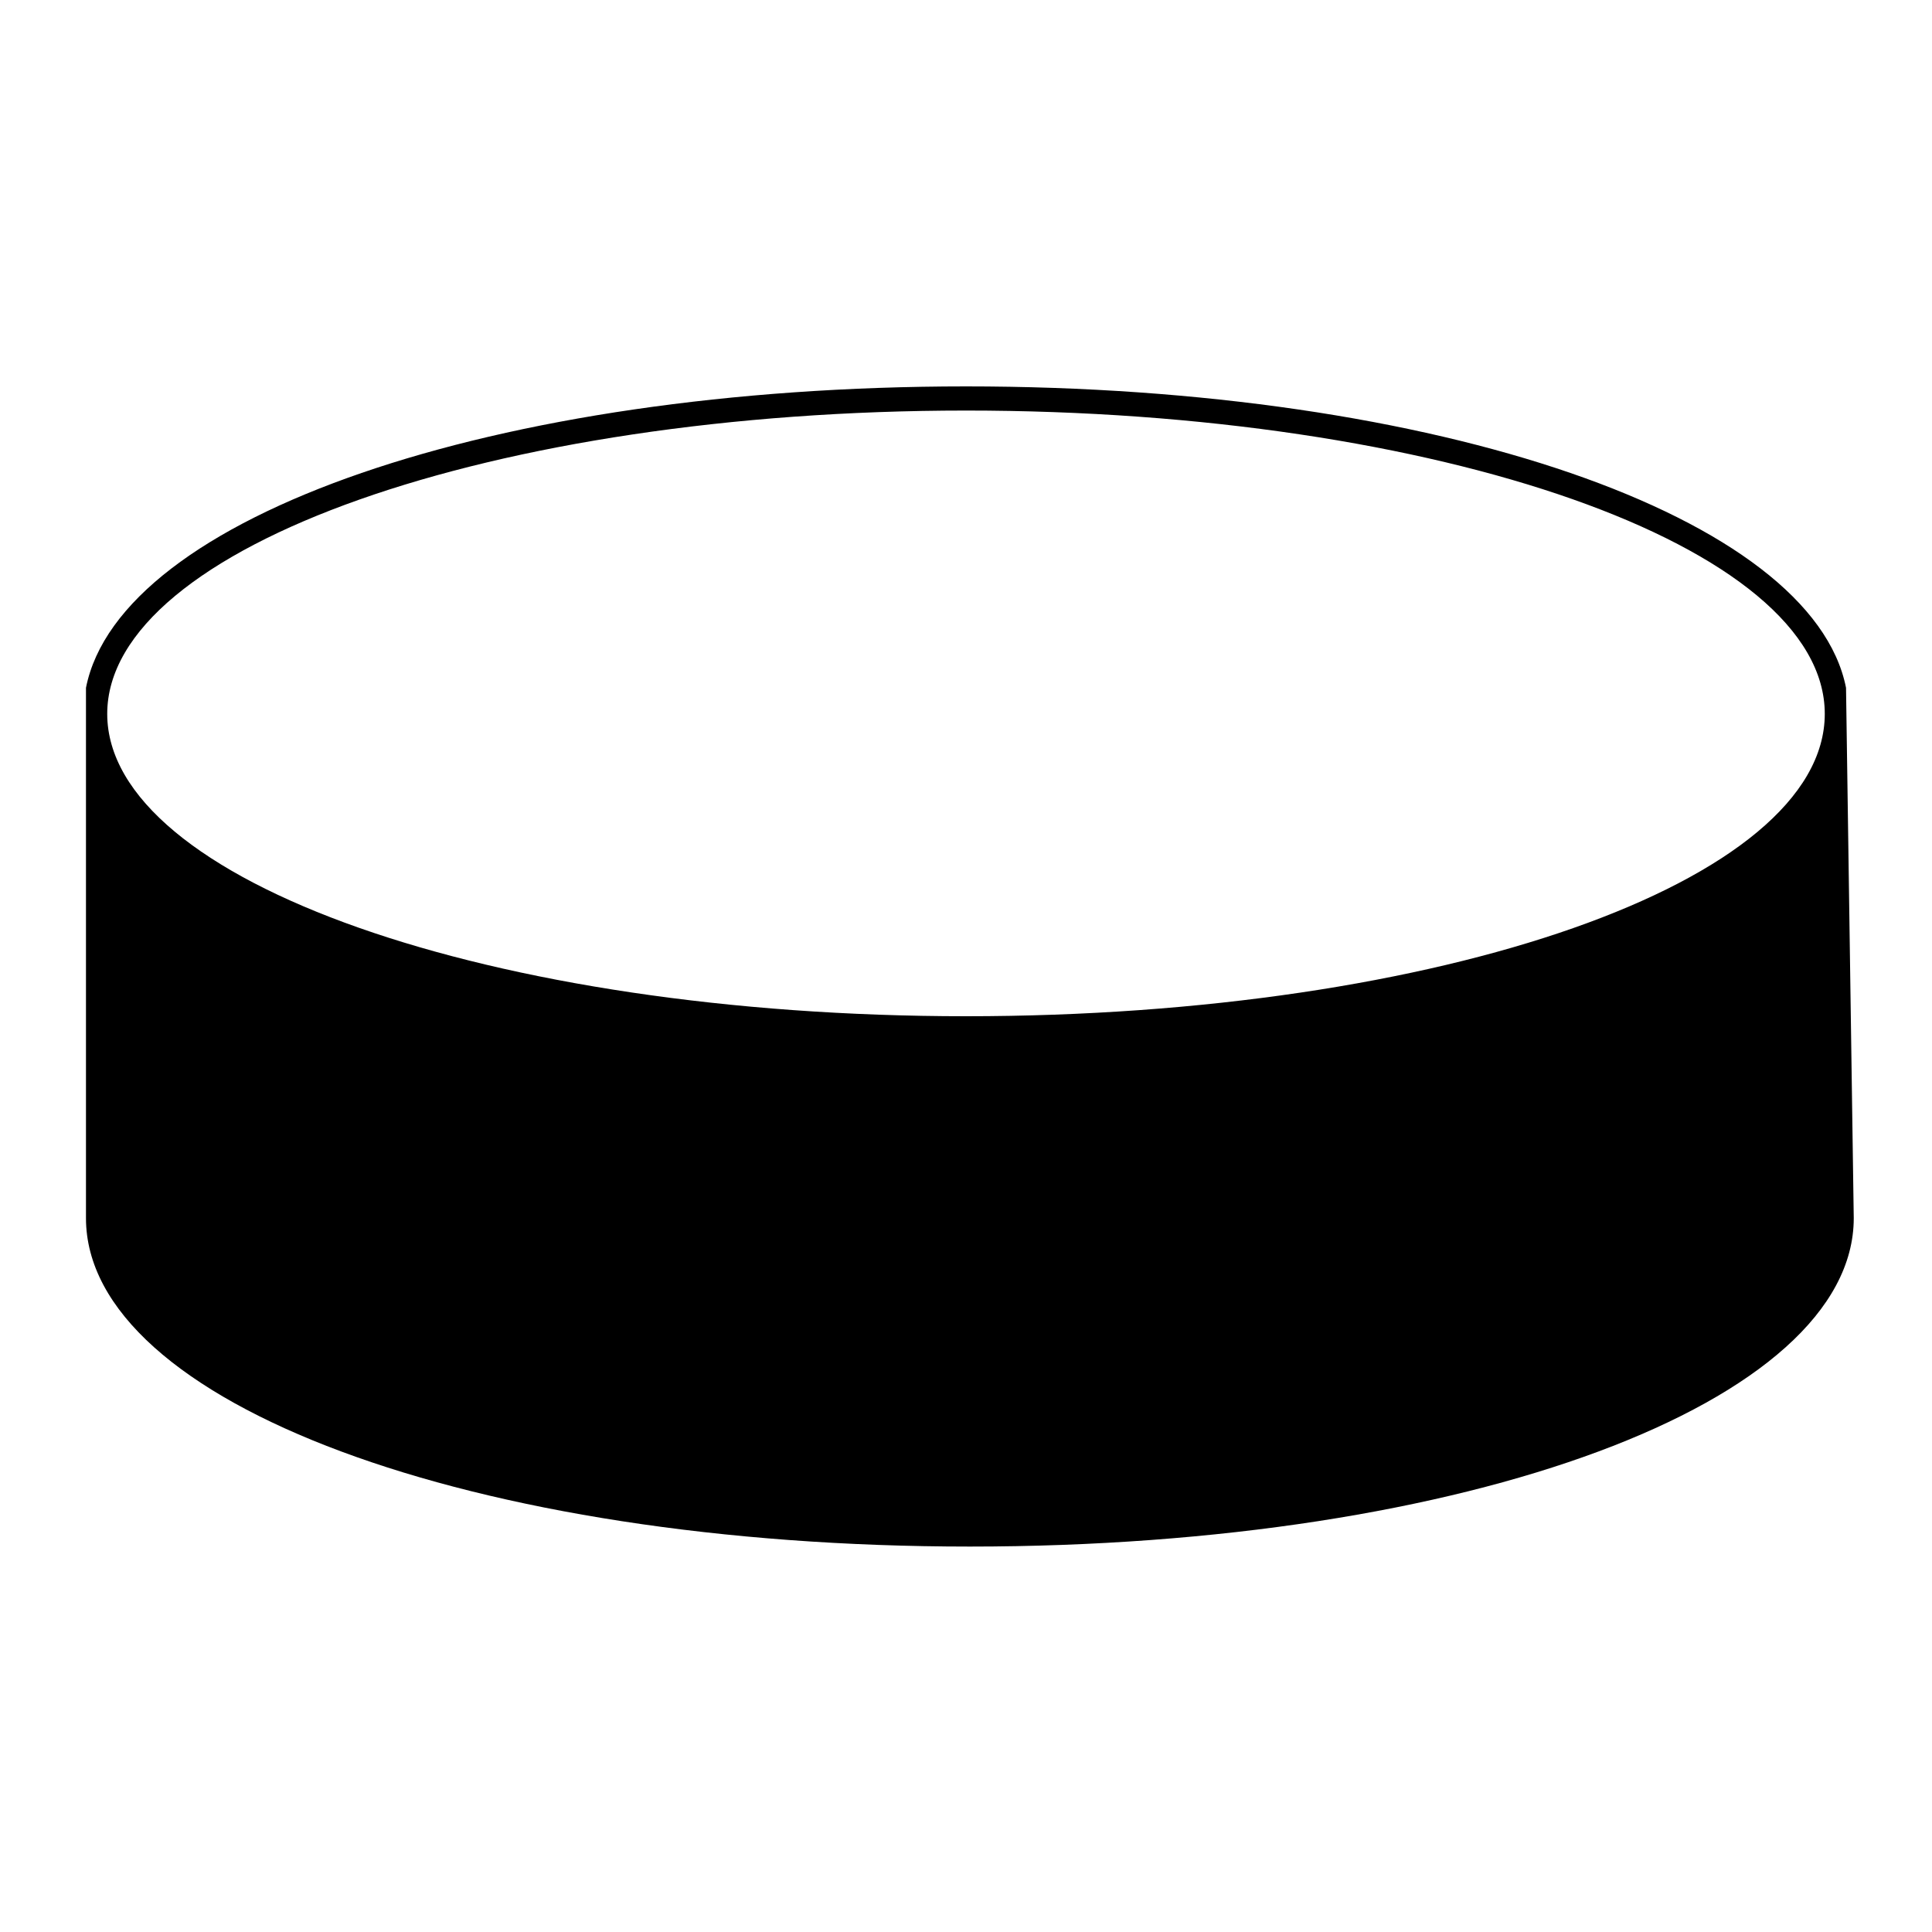
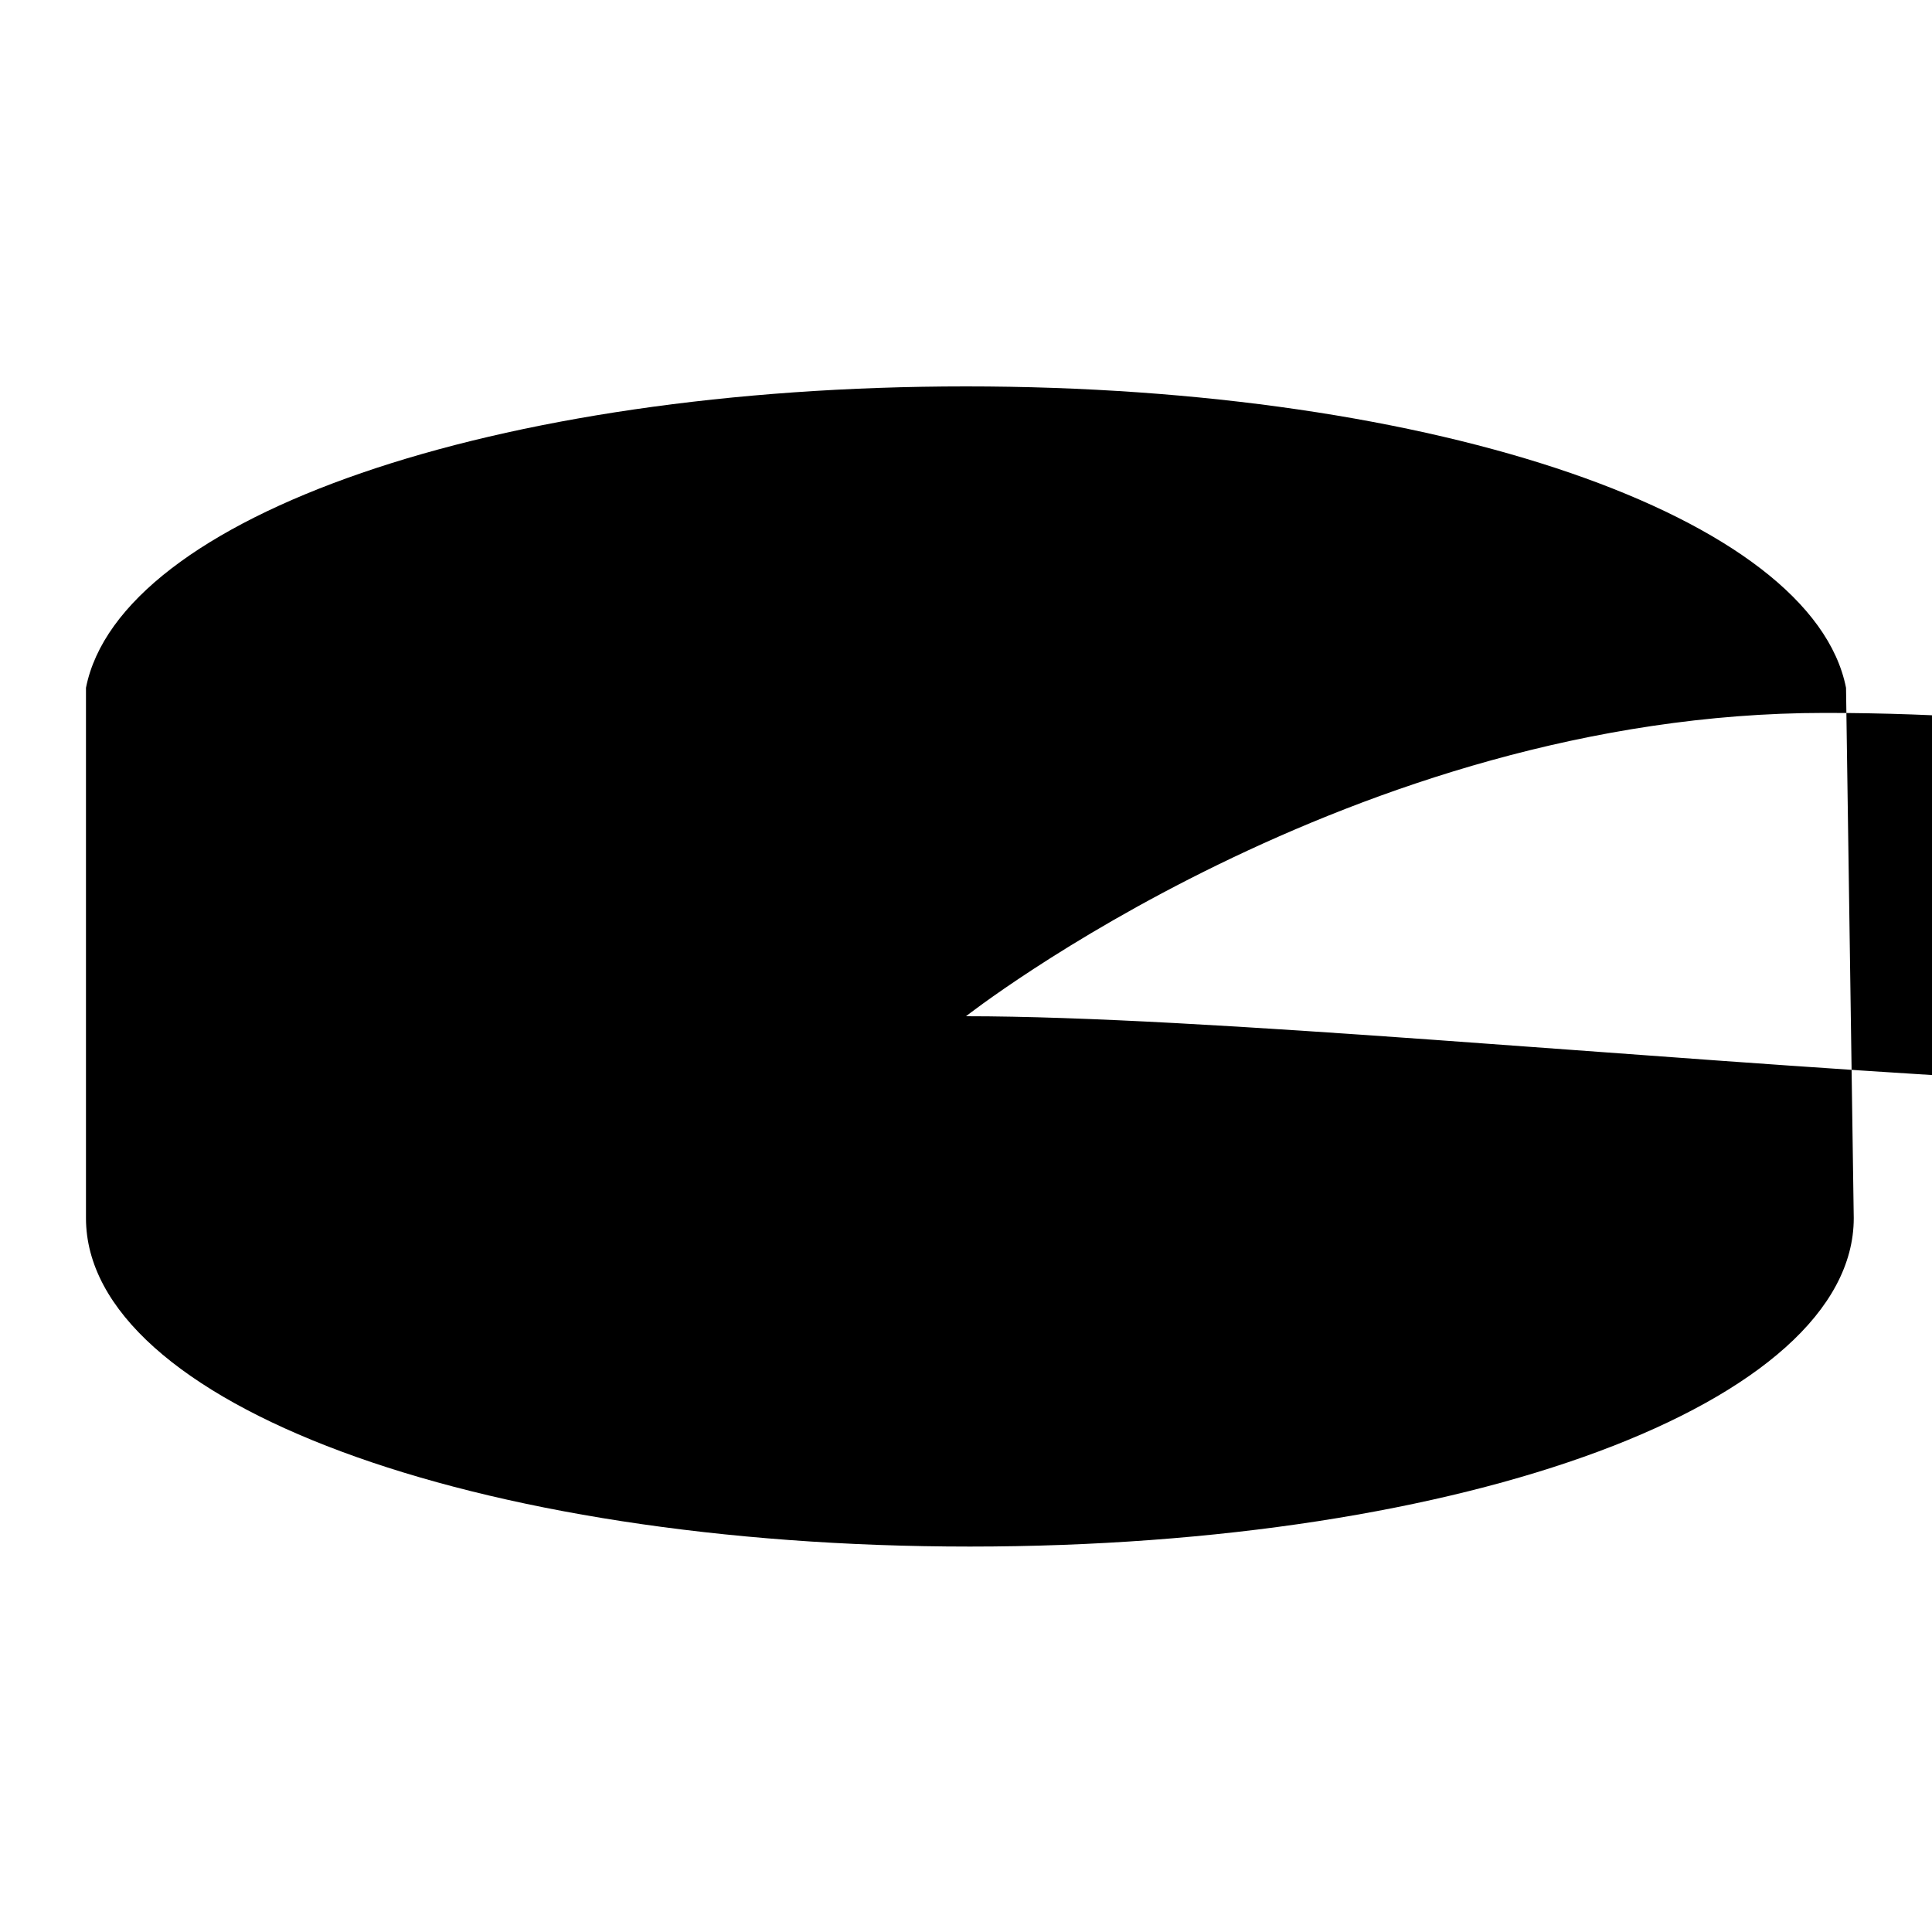
<svg xmlns="http://www.w3.org/2000/svg" id="Ebene_1" data-name="Ebene 1" viewBox="0 0 20 20">
  <title>tor-eishockey</title>
-   <path d="M19.11,7.12C18.76,5.35,14.89,4,10,4S1.24,5.35.89,7.12l0,5.49c0,1.91,4,3.4,9.15,3.4s9.15-1.49,9.15-3.4ZM10,10.52c-4.91,0-8.89-1.4-8.89-3.13s4-3.14,8.89-3.14,8.89,1.4,8.89,3.14S14.91,10.52,10,10.52Z" />
+   <path d="M19.11,7.12C18.76,5.35,14.89,4,10,4S1.24,5.35.89,7.12l0,5.49c0,1.91,4,3.4,9.15,3.4s9.15-1.49,9.15-3.4ZM10,10.52s4-3.14,8.89-3.14,8.89,1.4,8.89,3.14S14.91,10.52,10,10.52Z" />
</svg>